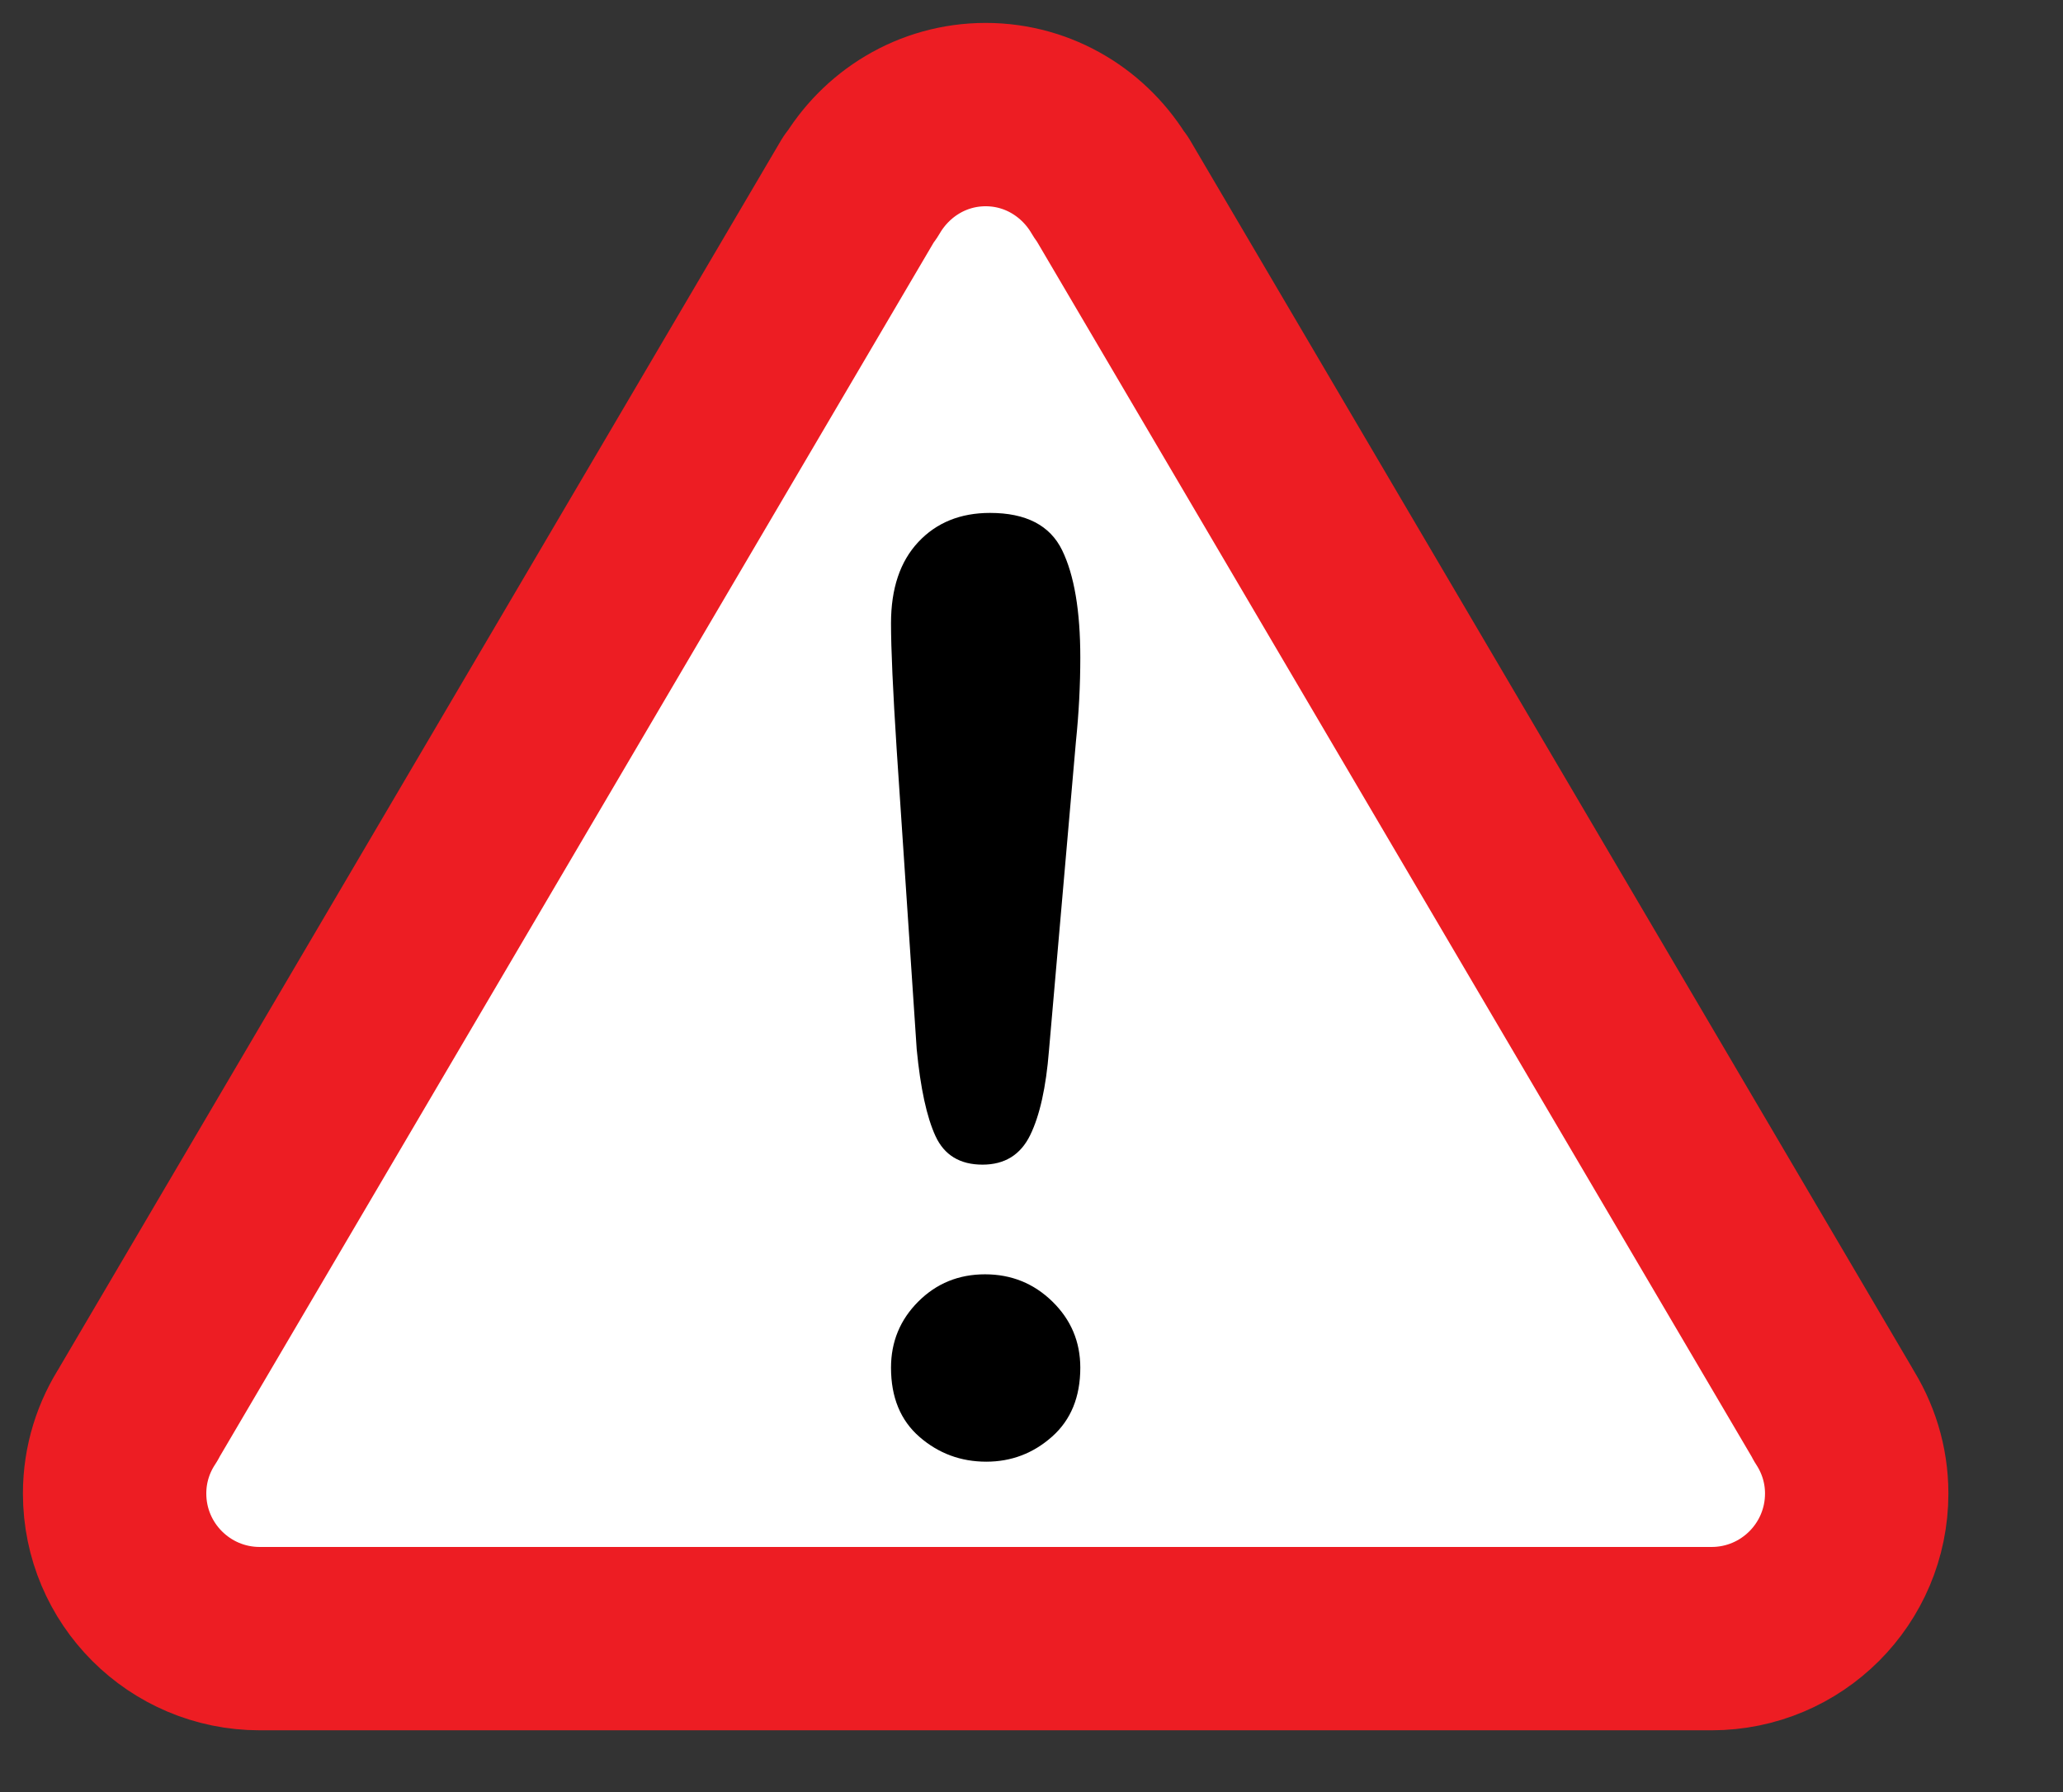
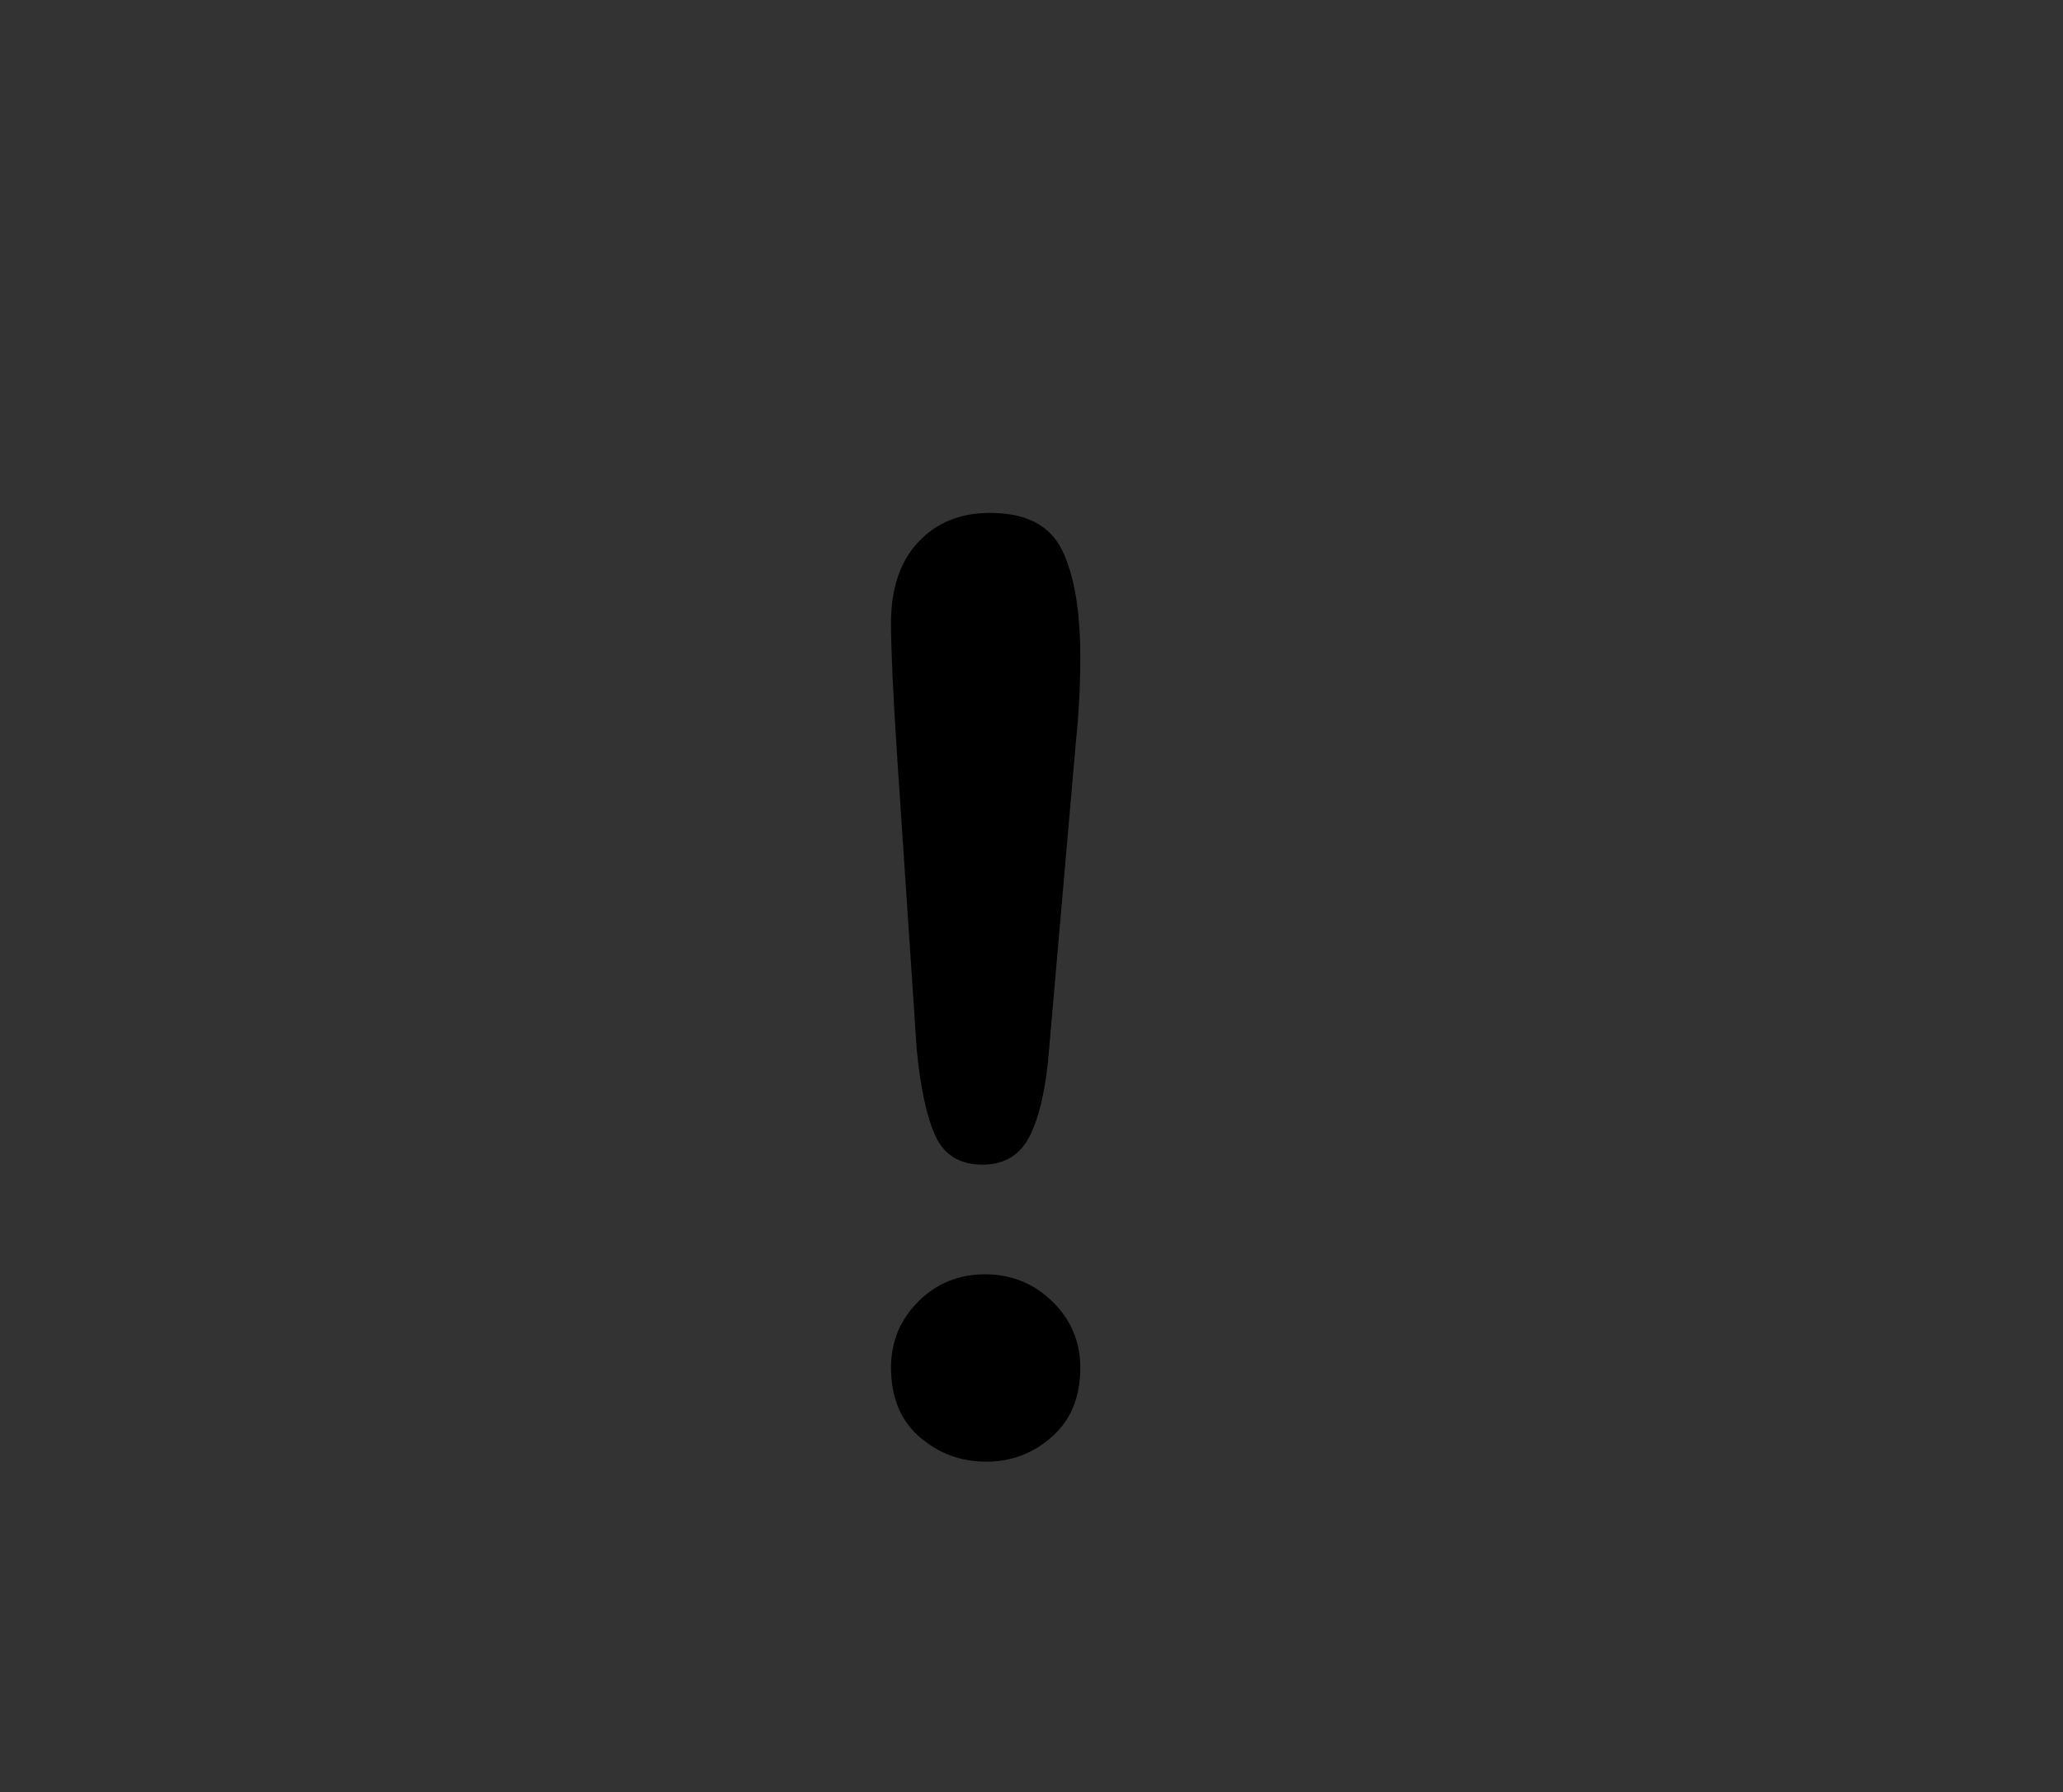
<svg xmlns="http://www.w3.org/2000/svg" height="100%" stroke-miterlimit="10" style="fill-rule:nonzero;clip-rule:evenodd;stroke-linecap:round;stroke-linejoin:round;" version="1.1" viewBox="0 0 450 391" width="100%" xml:space="preserve">
  <rect x="0" y="0" width="450" height="391" fill="#333333" stroke="none" />
  <defs />
  <g id="Layer-2">
    <g opacity="1">
-       <path d="M256.183 357.5L373.333 357.5C390.829 357.5 405 343.329 405 325.833C405 319.5 403.1 313.626 399.886 308.686L399.902 308.638L242.408 40.833L242.281 40.833C236.787 31.413 226.685 25 215 25C203.315 25 193.213 31.413 187.719 40.833L187.561 40.833L30.193 308.48L30.209 308.512C26.932 313.483 25 319.421 25 325.833C25 343.329 39.171 357.5 56.667 357.5L105.419 357.5L325.775 357.5L373.333 357.5C390.829 357.5 405 343.329 405 325.833C405 319.5 403.1 313.626 399.886 308.686L399.902 308.638L242.408 40.833L242.281 40.833C236.787 31.413 226.685 25 215 25C203.315 25 193.213 31.413 187.719 40.833L187.561 40.833M242.408 40.833L242.281 40.833C236.787 31.413 226.685 25 215 25C203.315 25 193.213 31.413 187.719 40.833L187.561 40.833M256.183 357.5L373.333 357.5C390.829 357.5 405 343.329 405 325.833C405 319.5 403.1 313.626 399.886 308.686L399.902 308.638" fill="#ffffff" fill-rule="nonzero" opacity="1" stroke="#ed1d23" stroke-linecap="round" stroke-linejoin="round" stroke-width="40" />
      <path d="M199.961 228.934L195.586 163.445C194.766 150.685 194.355 141.525 194.355 135.965C194.355 128.4 196.338 122.498 200.303 118.26C204.268 114.021 209.486 111.902 215.957 111.902C223.796 111.902 229.036 114.614 231.68 120.037C234.323 125.46 235.645 133.276 235.645 143.484C235.645 149.5 235.326 155.607 234.688 161.805L228.809 229.207C228.171 237.228 226.803 243.38 224.707 247.664C222.611 251.948 219.147 254.09 214.316 254.09C209.395 254.09 205.977 252.016 204.063 247.869C202.148 243.722 200.781 237.41 199.961 228.934ZM215.137 318.895C209.577 318.895 204.723 317.094 200.576 313.494C196.429 309.894 194.355 304.858 194.355 298.387C194.355 292.736 196.338 287.928 200.303 283.963C204.268 279.998 209.121 278.016 214.863 278.016C220.605 278.016 225.505 279.998 229.561 283.963C233.617 287.928 235.645 292.736 235.645 298.387C235.645 304.767 233.594 309.78 229.492 313.426C225.391 317.072 220.605 318.895 215.137 318.895Z" fill="#000000" opacity="1" stroke="none" />
    </g>
  </g>
</svg>